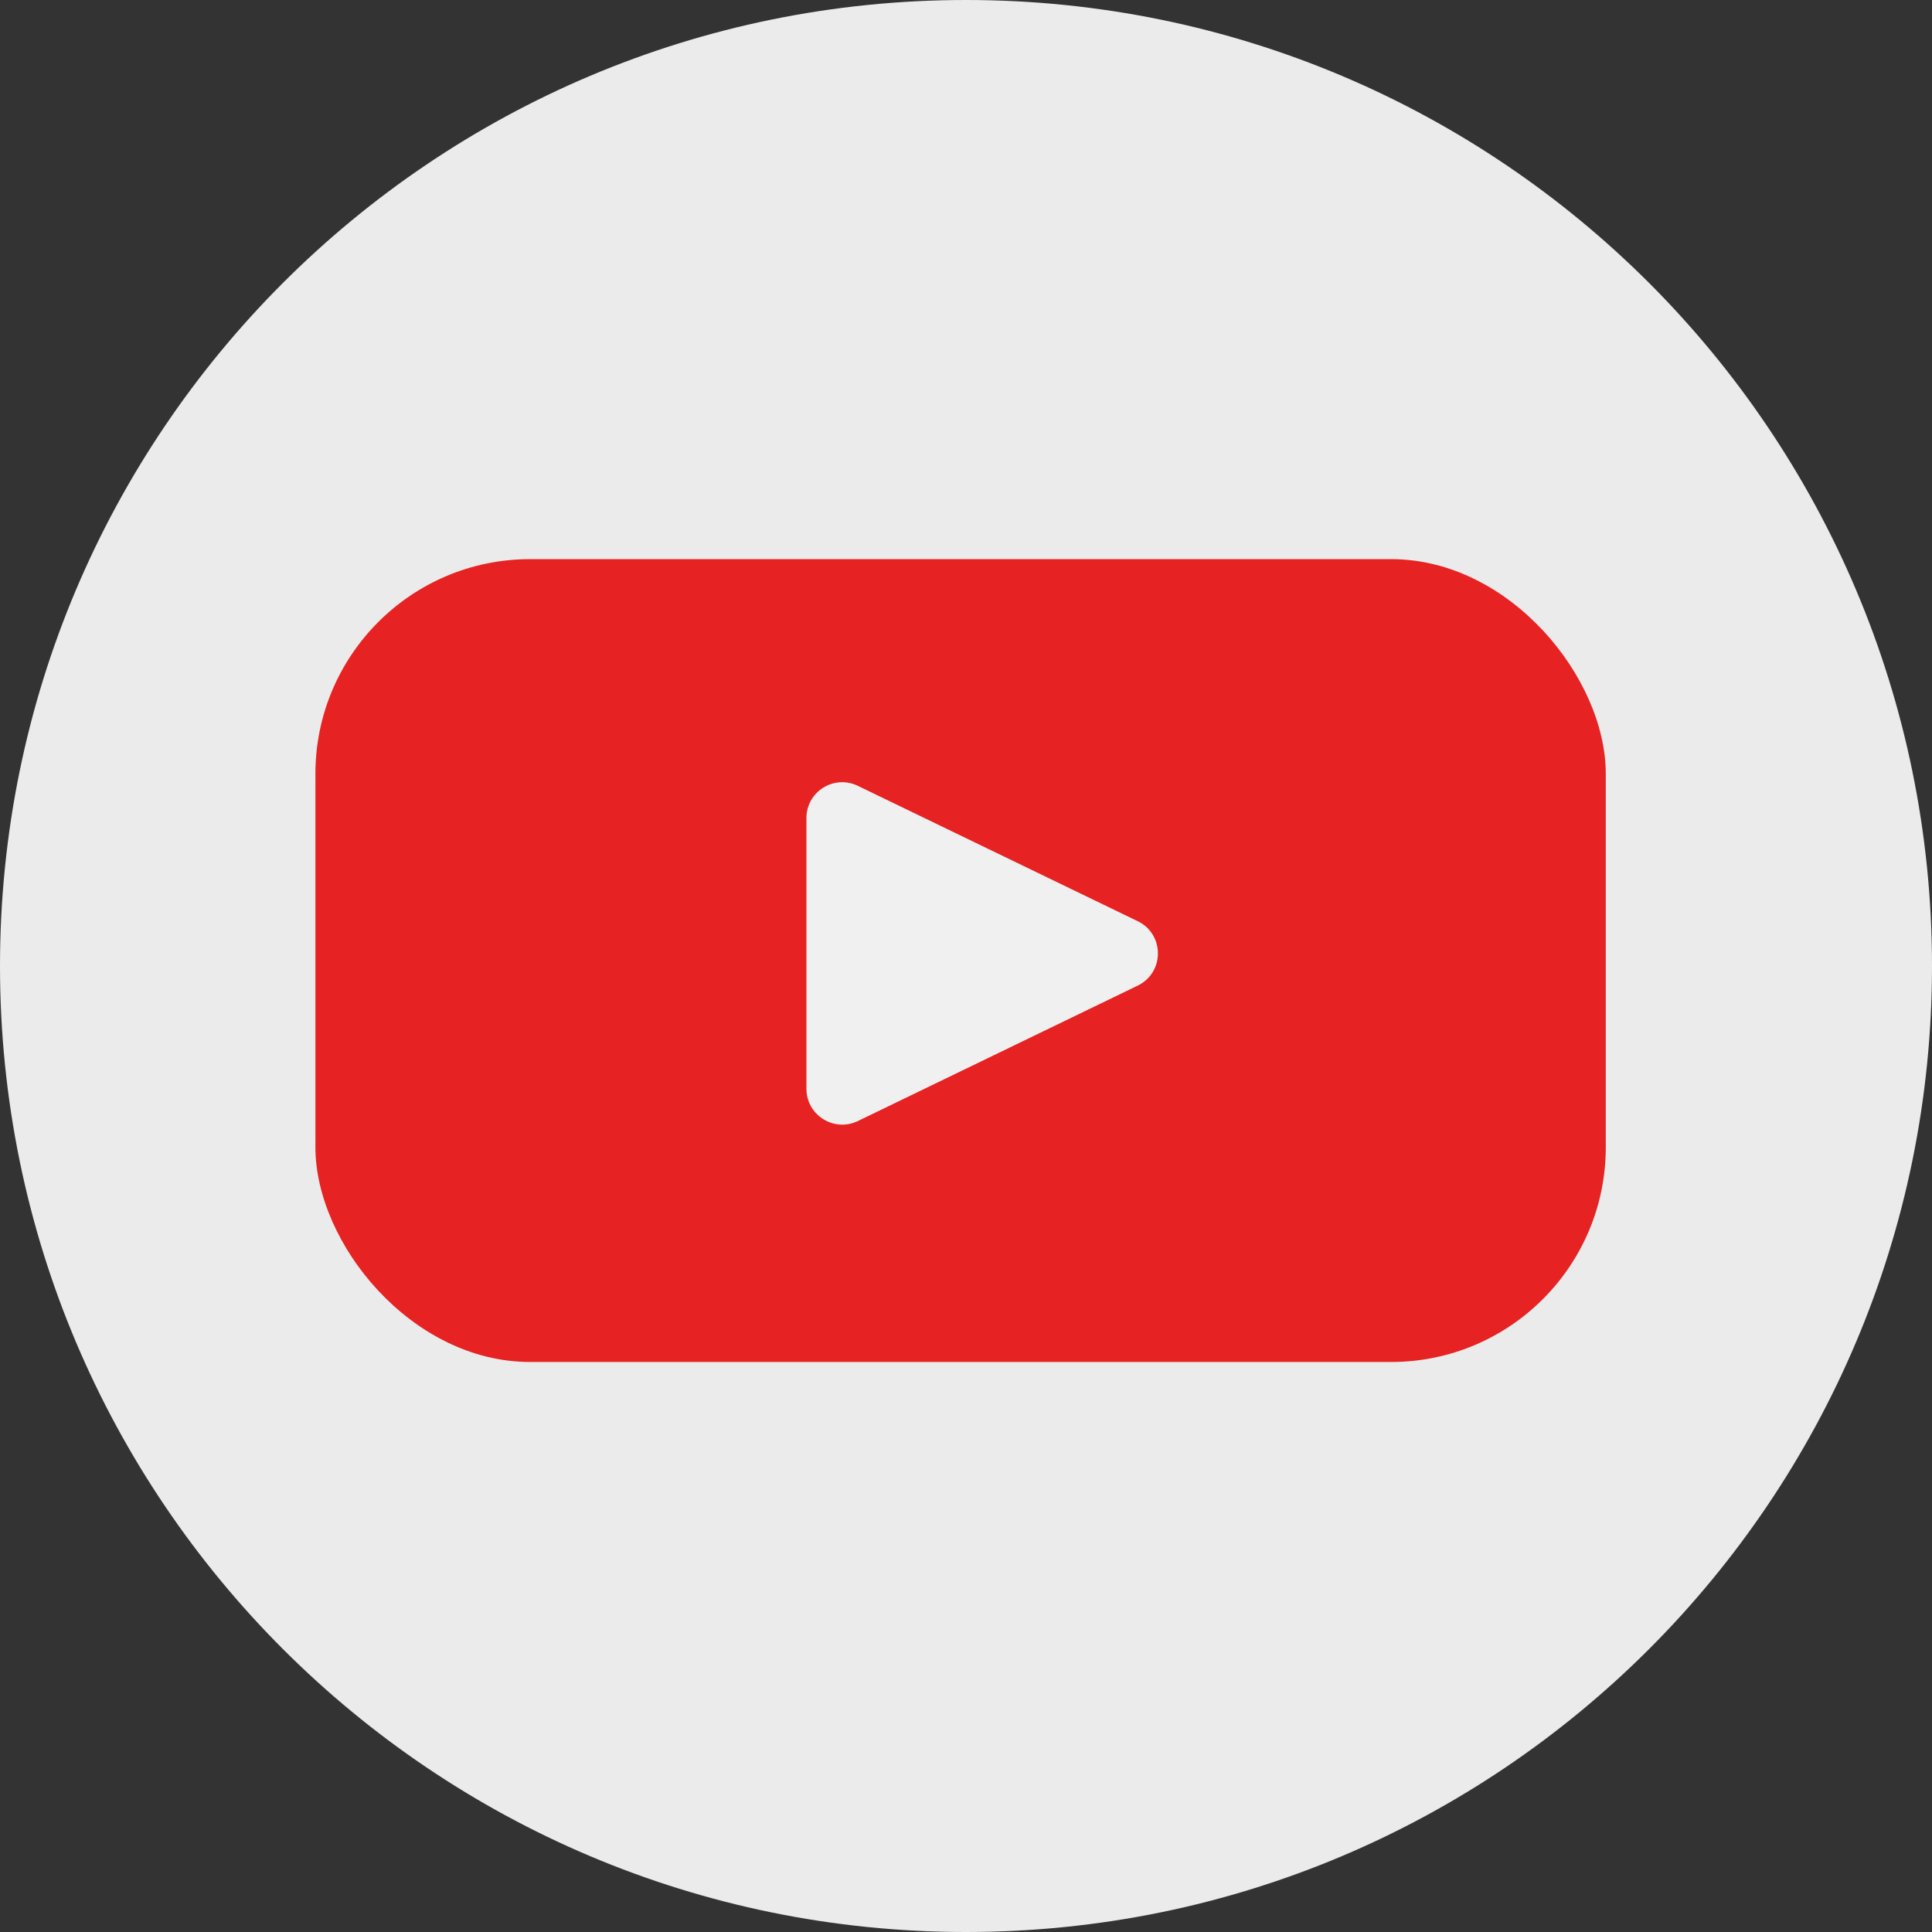
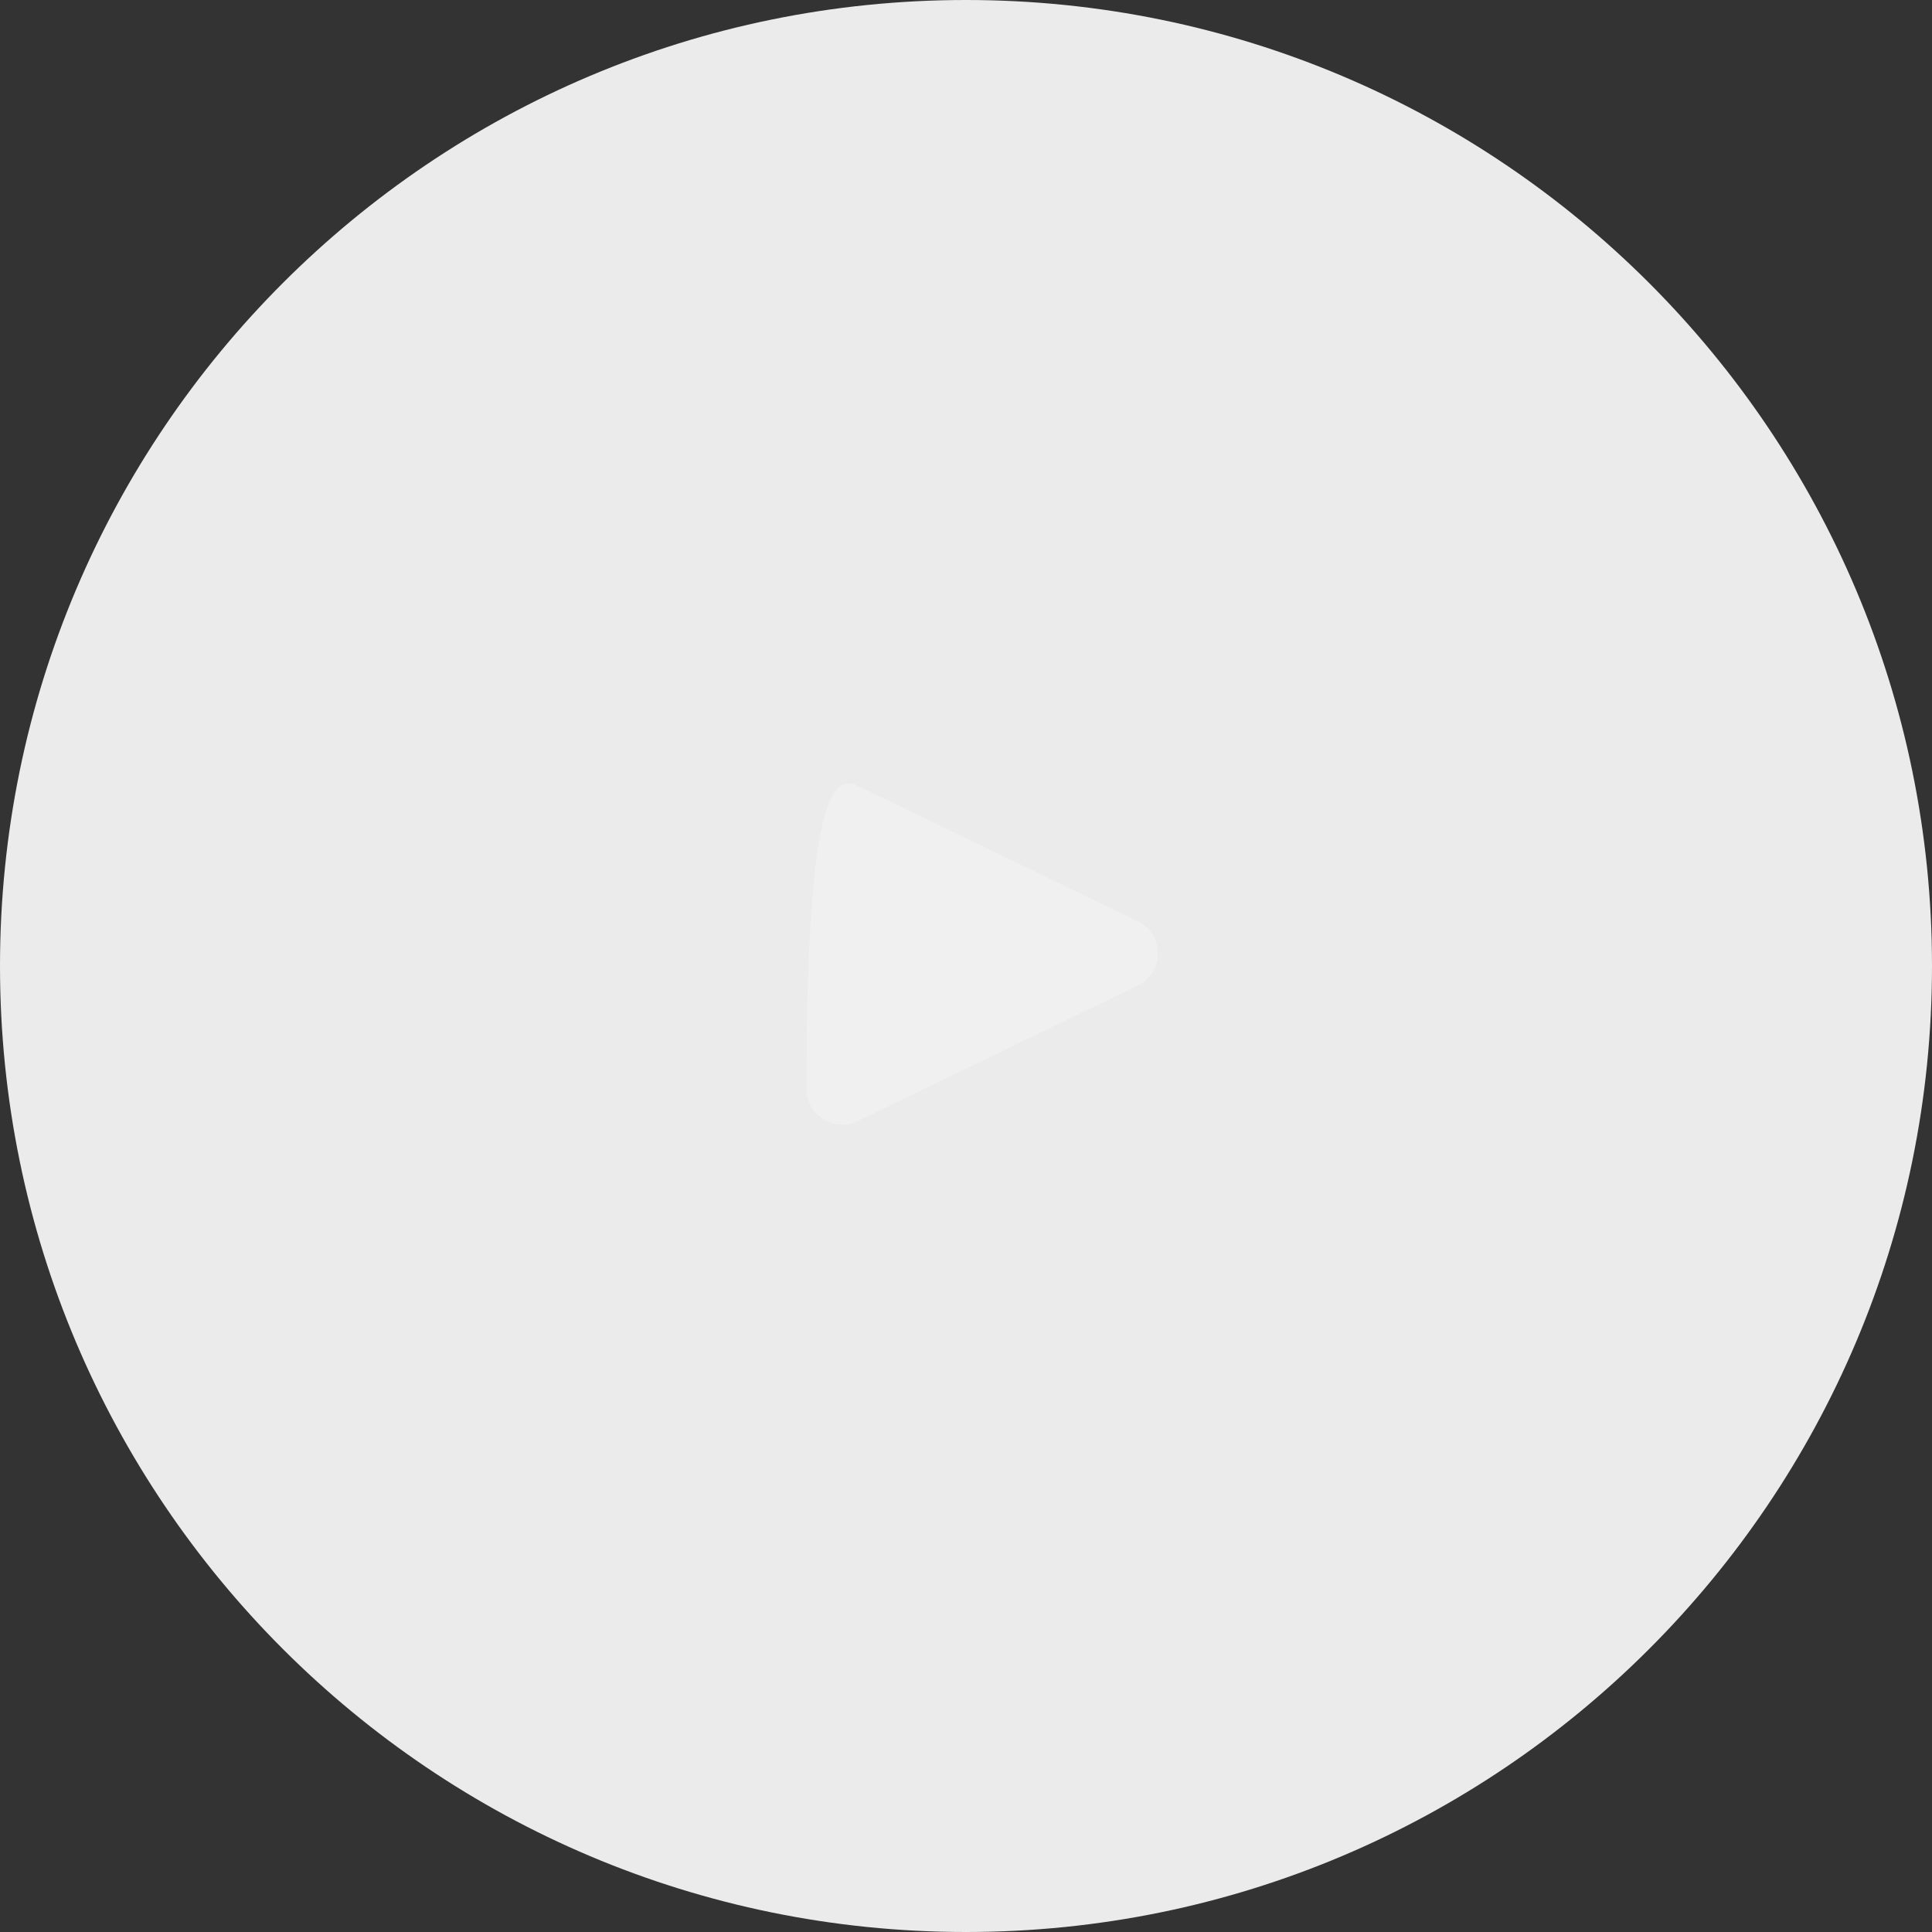
<svg xmlns="http://www.w3.org/2000/svg" width="27" height="27" viewBox="0 0 27 27" fill="none">
  <rect x="0" y="0" width="27" height="27" fill="#333333" stroke="none" />
  <g id="Group 34728">
    <g id="ð¦ icon &quot;Instagram&quot;">
      <path id="Vector" d="M13.5 27C20.956 27 27 20.956 27 13.5C27 6.044 20.956 0 13.5 0C6.044 0 0 6.044 0 13.5C0 20.956 6.044 27 13.5 27Z" fill="#EBEBEB" />
    </g>
-     <rect id="Rectangle 94" x="4.408" y="7.814" width="18.033" height="11.22" rx="3" fill="#E72222" />
-     <path id="Polygon 10" d="M15.9 12.874C16.276 13.056 16.276 13.592 15.9 13.774L11.988 15.667C11.656 15.827 11.27 15.585 11.27 15.216L11.27 11.432C11.27 11.063 11.656 10.821 11.988 10.982L15.9 12.874Z" fill="#F0F0F0" />
+     <path id="Polygon 10" d="M15.9 12.874C16.276 13.056 16.276 13.592 15.9 13.774L11.988 15.667C11.656 15.827 11.27 15.585 11.27 15.216C11.27 11.063 11.656 10.821 11.988 10.982L15.9 12.874Z" fill="#F0F0F0" />
  </g>
</svg>